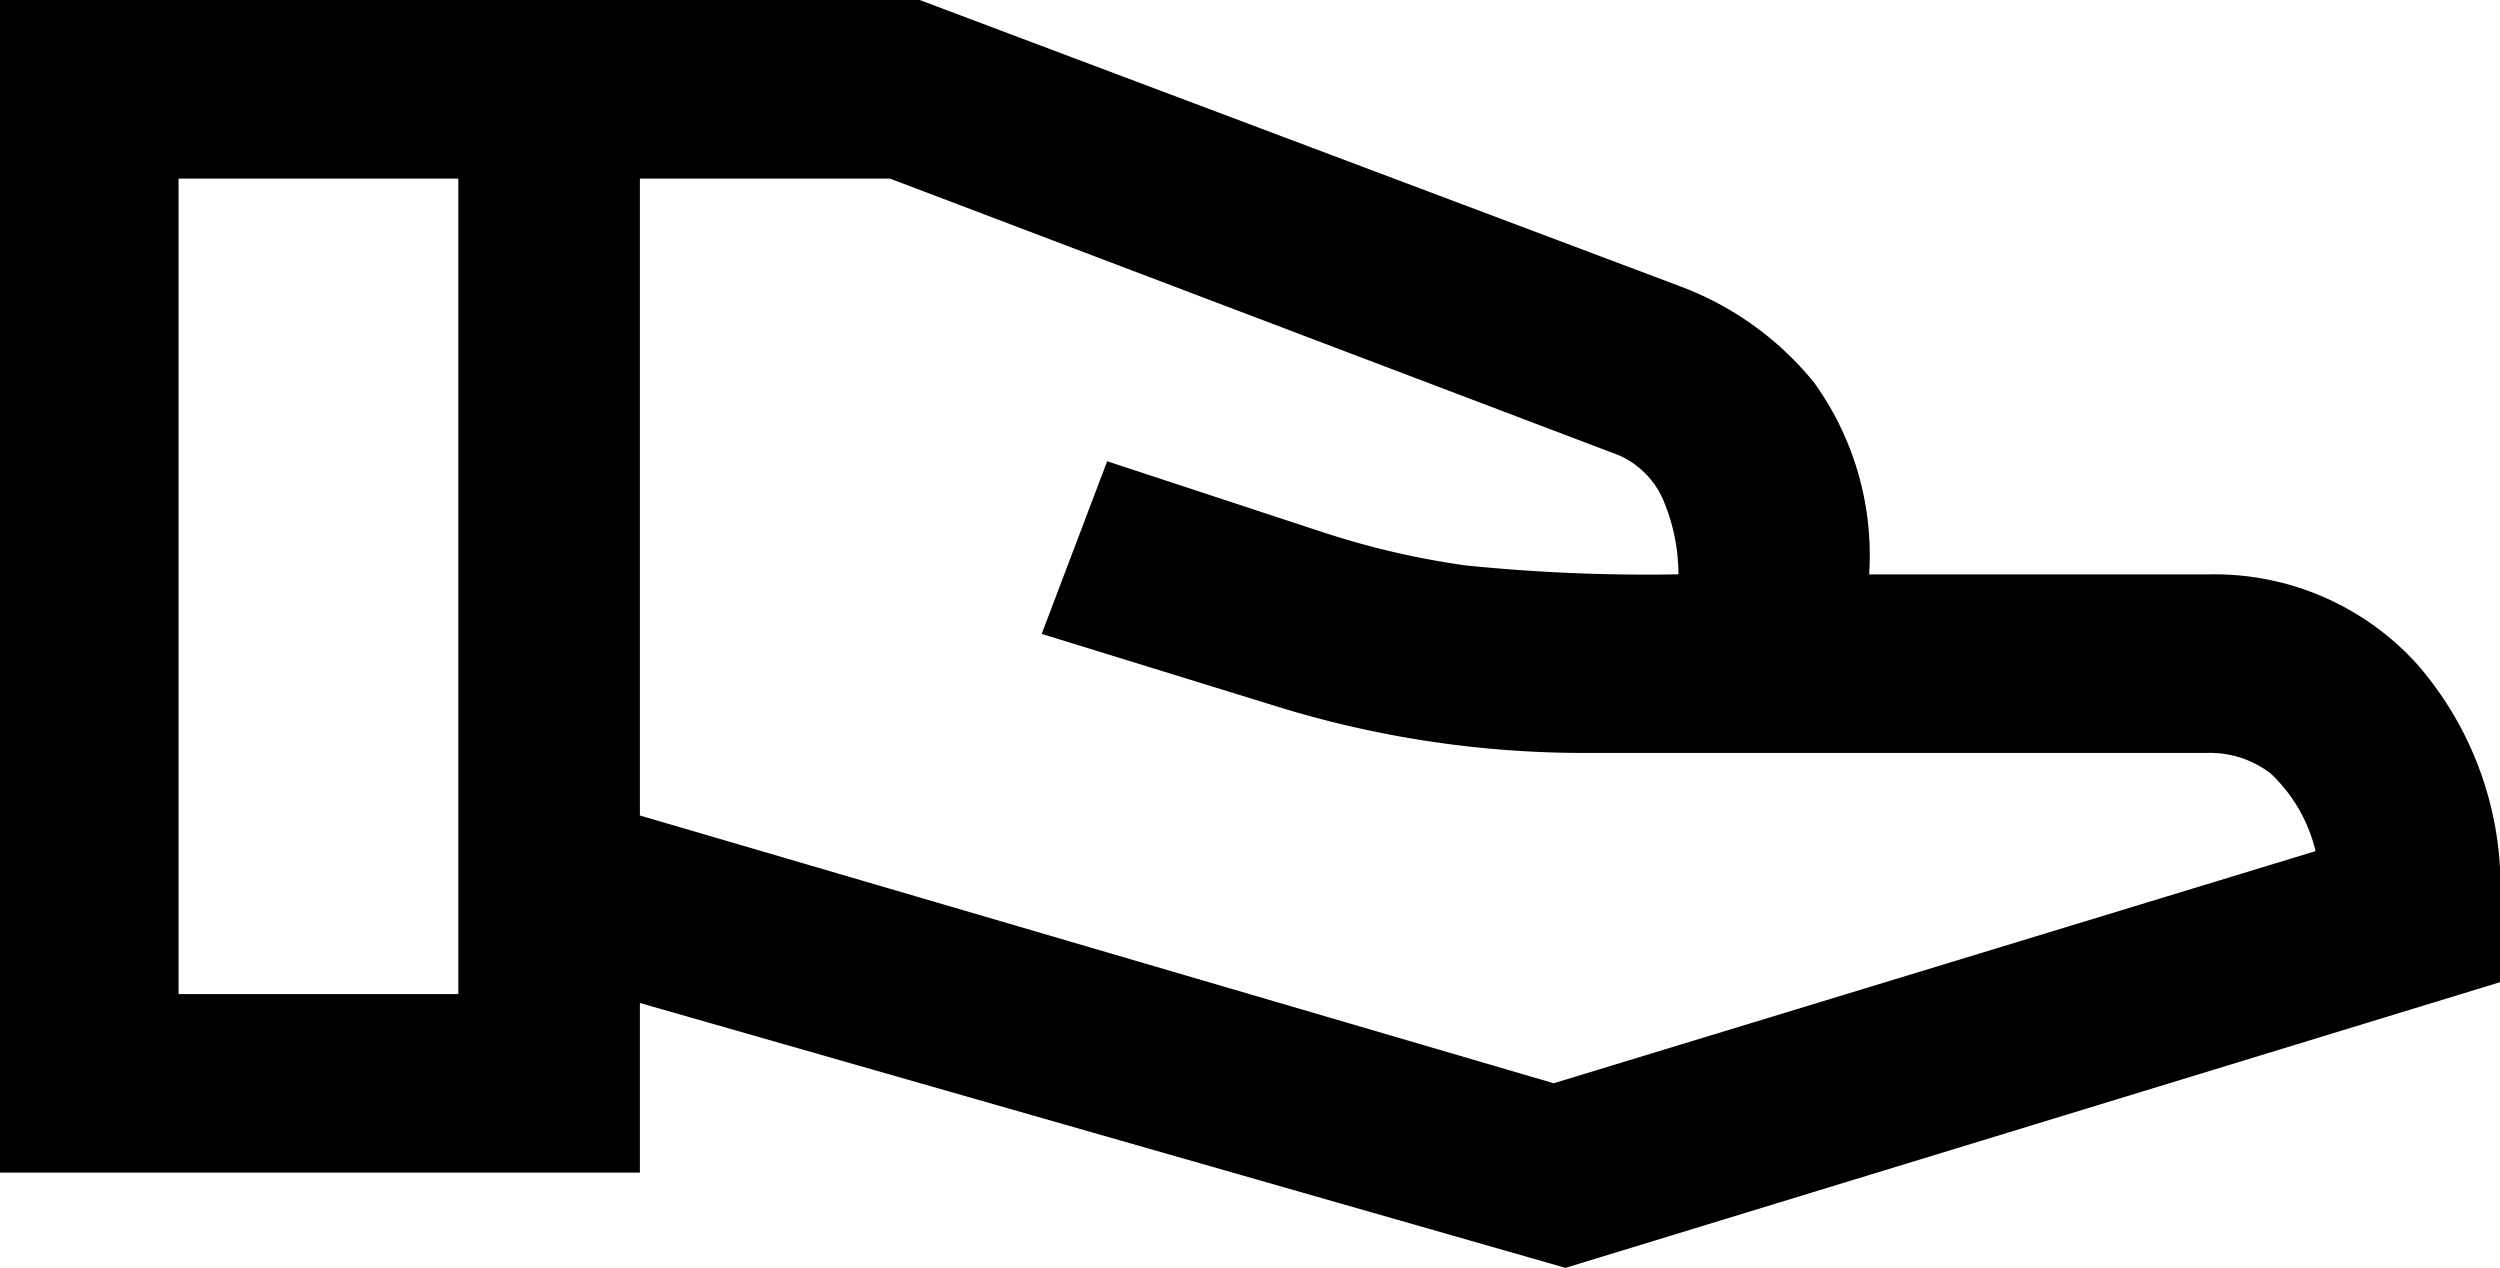
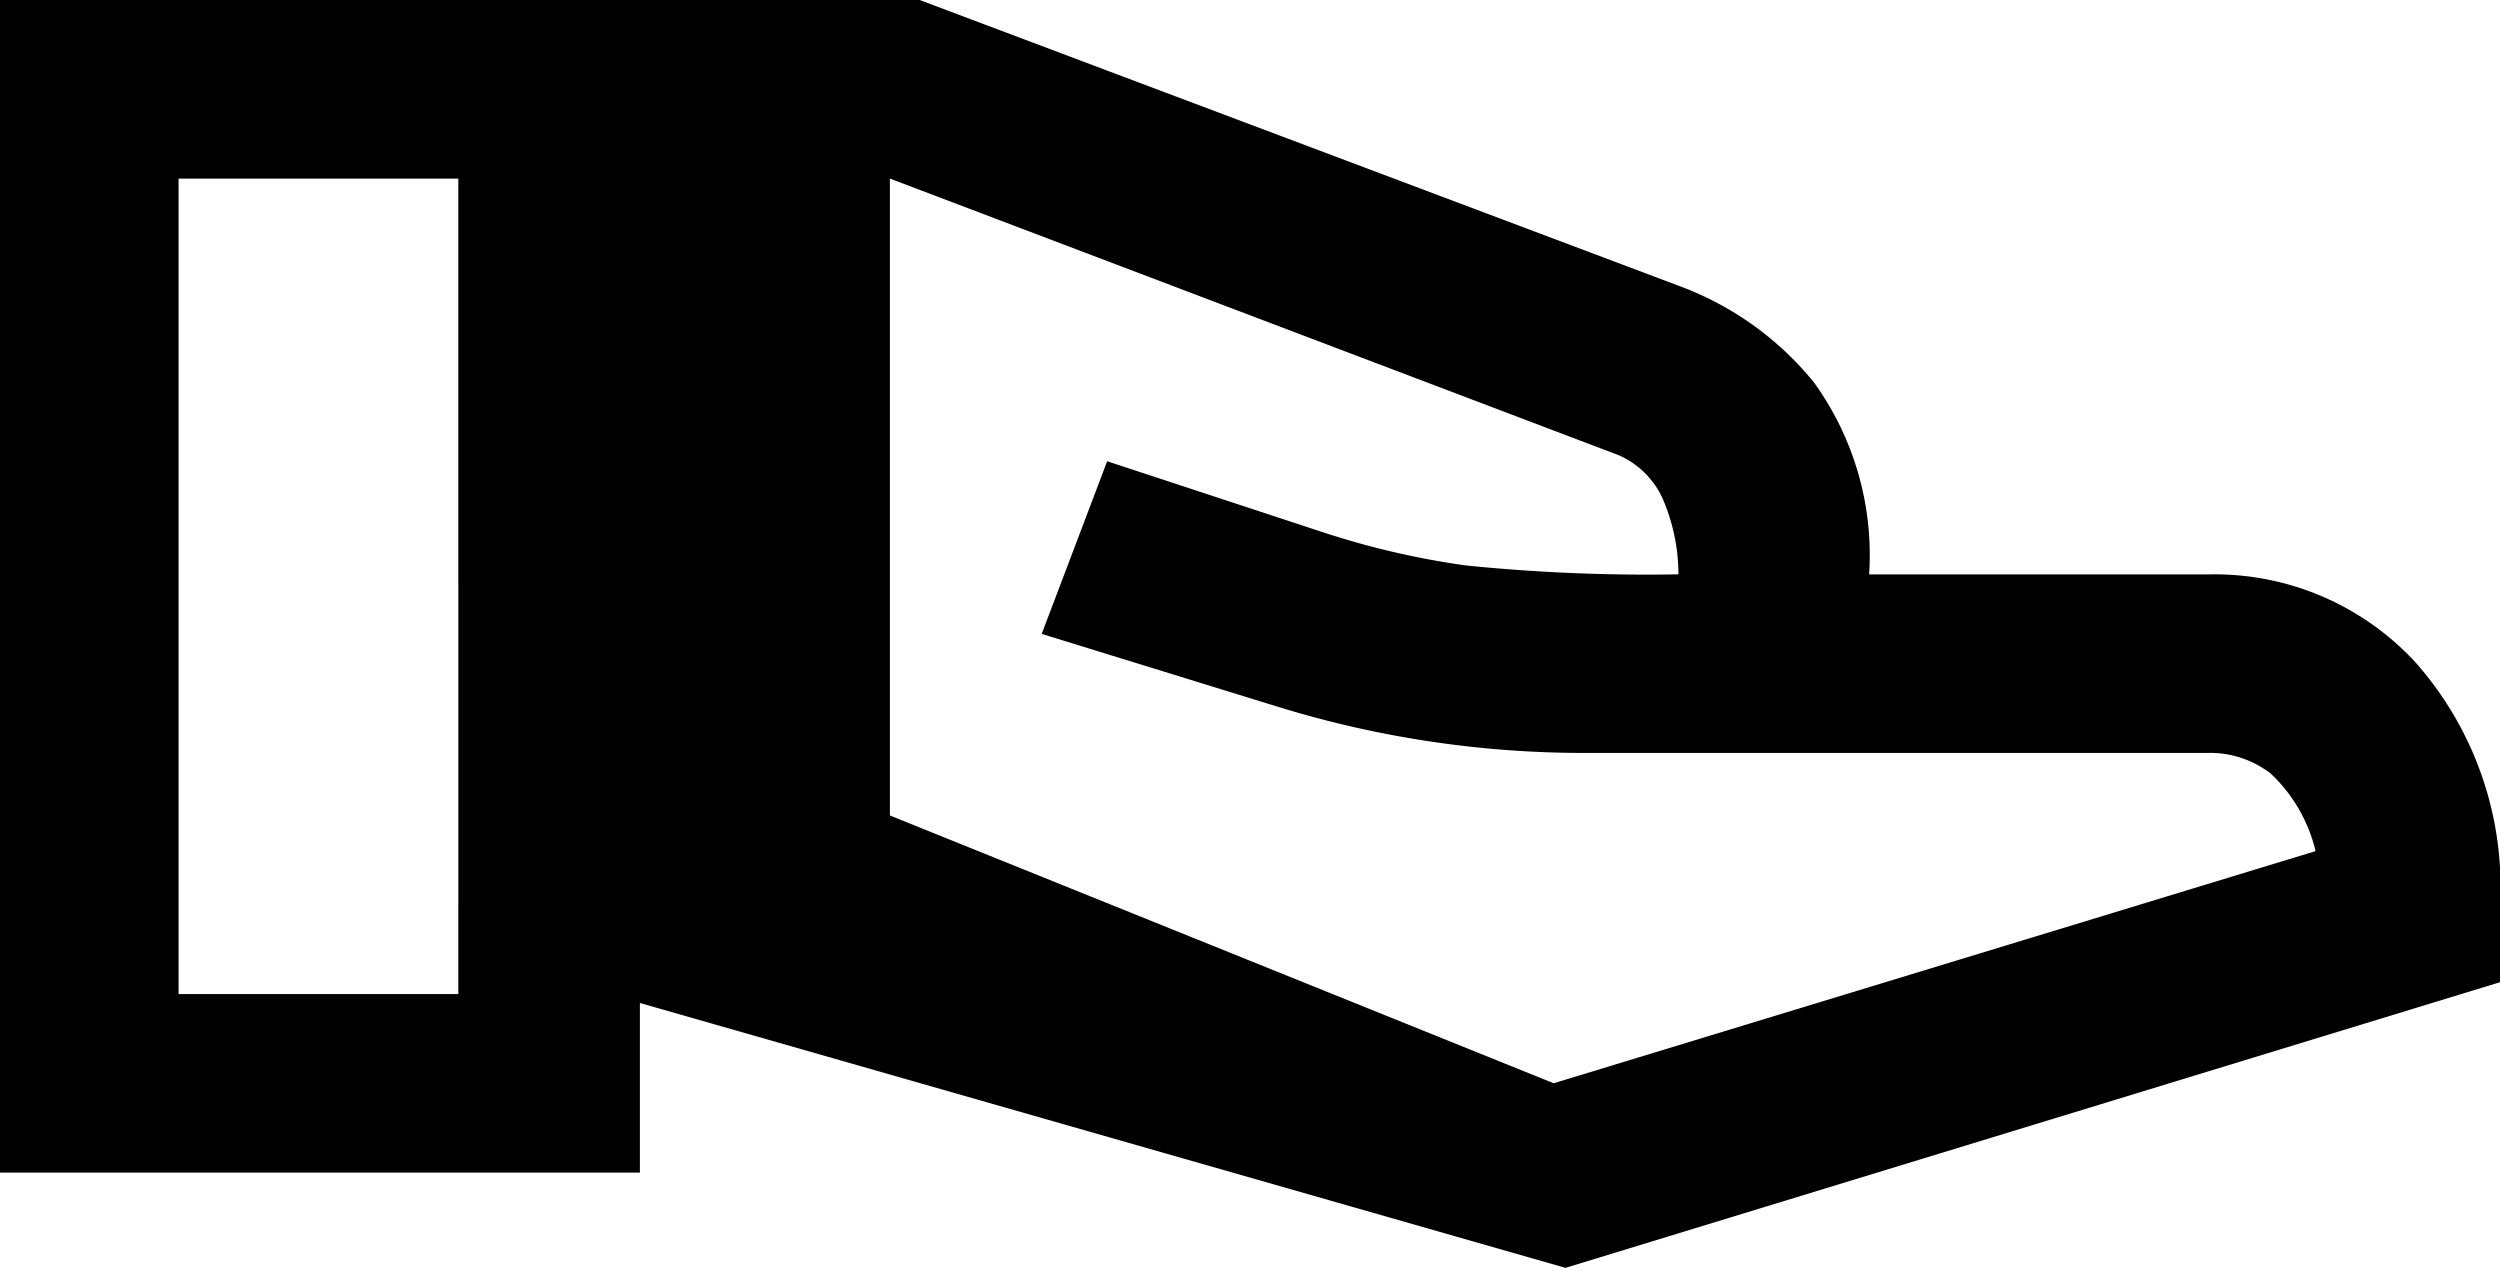
<svg xmlns="http://www.w3.org/2000/svg" width="73.697" height="37.375" viewBox="0 0 73.697 37.375">
-   <path id="volunteer_activism_FILL0_wght400_GRAD0_opsz48" d="M48.148,75.842,20.863,68.034v5H2V38.467H29.11L51.482,46.89a9.241,9.241,0,0,1,3.992,2.851A8.7,8.7,0,0,1,57.1,55.4h10a8.052,8.052,0,0,1,6.141,2.632A10,10,0,0,1,75.7,65.138V67.42ZM7.264,67.77h8.247V43.731H7.264ZM47.8,70.4l22.46-6.843a4.6,4.6,0,0,0-1.316-2.281,2.915,2.915,0,0,0-1.842-.614H48.938a30.625,30.625,0,0,1-9.124-1.316l-7.106-2.193,1.93-5.089,6.4,2.106a24.227,24.227,0,0,0,4.167.965,52.877,52.877,0,0,0,6.273.263,5.613,5.613,0,0,0-.395-2.062,2.548,2.548,0,0,0-1.36-1.448L28.233,43.731h-7.37V62.506ZM15.511,55.751ZM51.482,55.4ZM15.511,55.751ZM20.863,55.751Z" transform="translate(-2 -38.467)" />
+   <path id="volunteer_activism_FILL0_wght400_GRAD0_opsz48" d="M48.148,75.842,20.863,68.034v5H2V38.467H29.11L51.482,46.89a9.241,9.241,0,0,1,3.992,2.851A8.7,8.7,0,0,1,57.1,55.4h10a8.052,8.052,0,0,1,6.141,2.632A10,10,0,0,1,75.7,65.138V67.42ZM7.264,67.77h8.247V43.731H7.264ZM47.8,70.4l22.46-6.843a4.6,4.6,0,0,0-1.316-2.281,2.915,2.915,0,0,0-1.842-.614H48.938a30.625,30.625,0,0,1-9.124-1.316l-7.106-2.193,1.93-5.089,6.4,2.106a24.227,24.227,0,0,0,4.167.965,52.877,52.877,0,0,0,6.273.263,5.613,5.613,0,0,0-.395-2.062,2.548,2.548,0,0,0-1.36-1.448L28.233,43.731V62.506ZM15.511,55.751ZM51.482,55.4ZM15.511,55.751ZM20.863,55.751Z" transform="translate(-2 -38.467)" />
</svg>